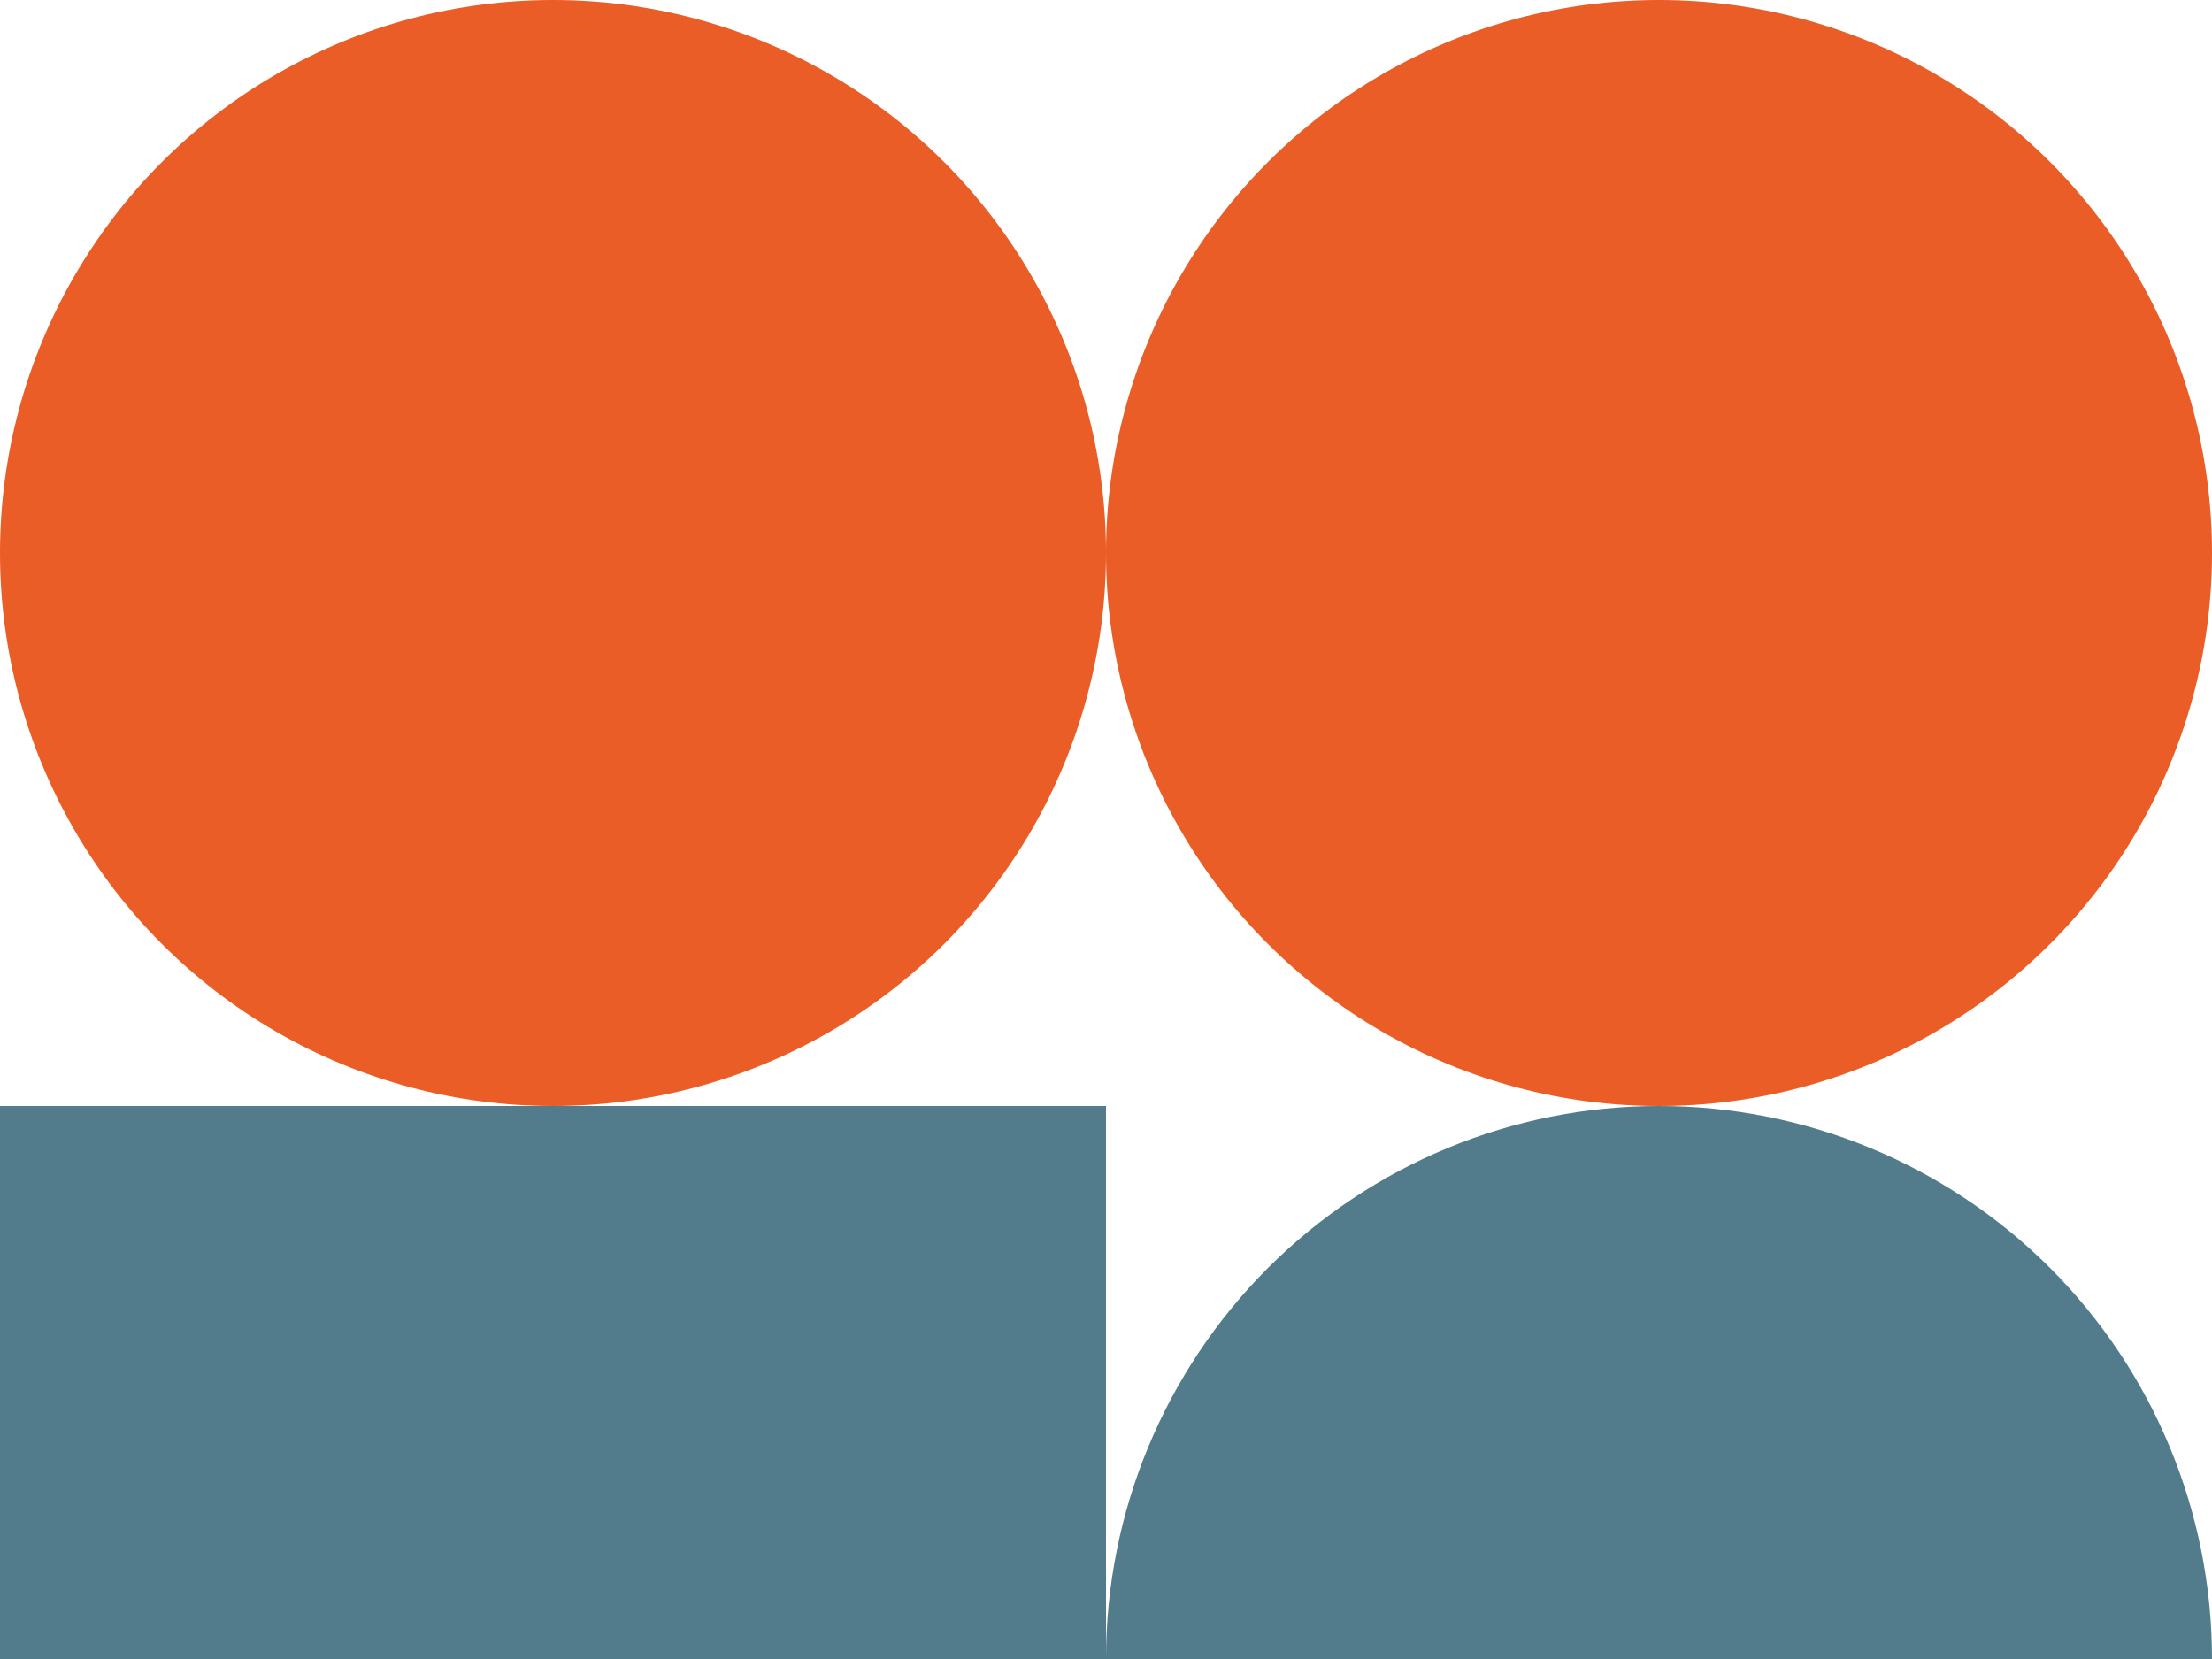
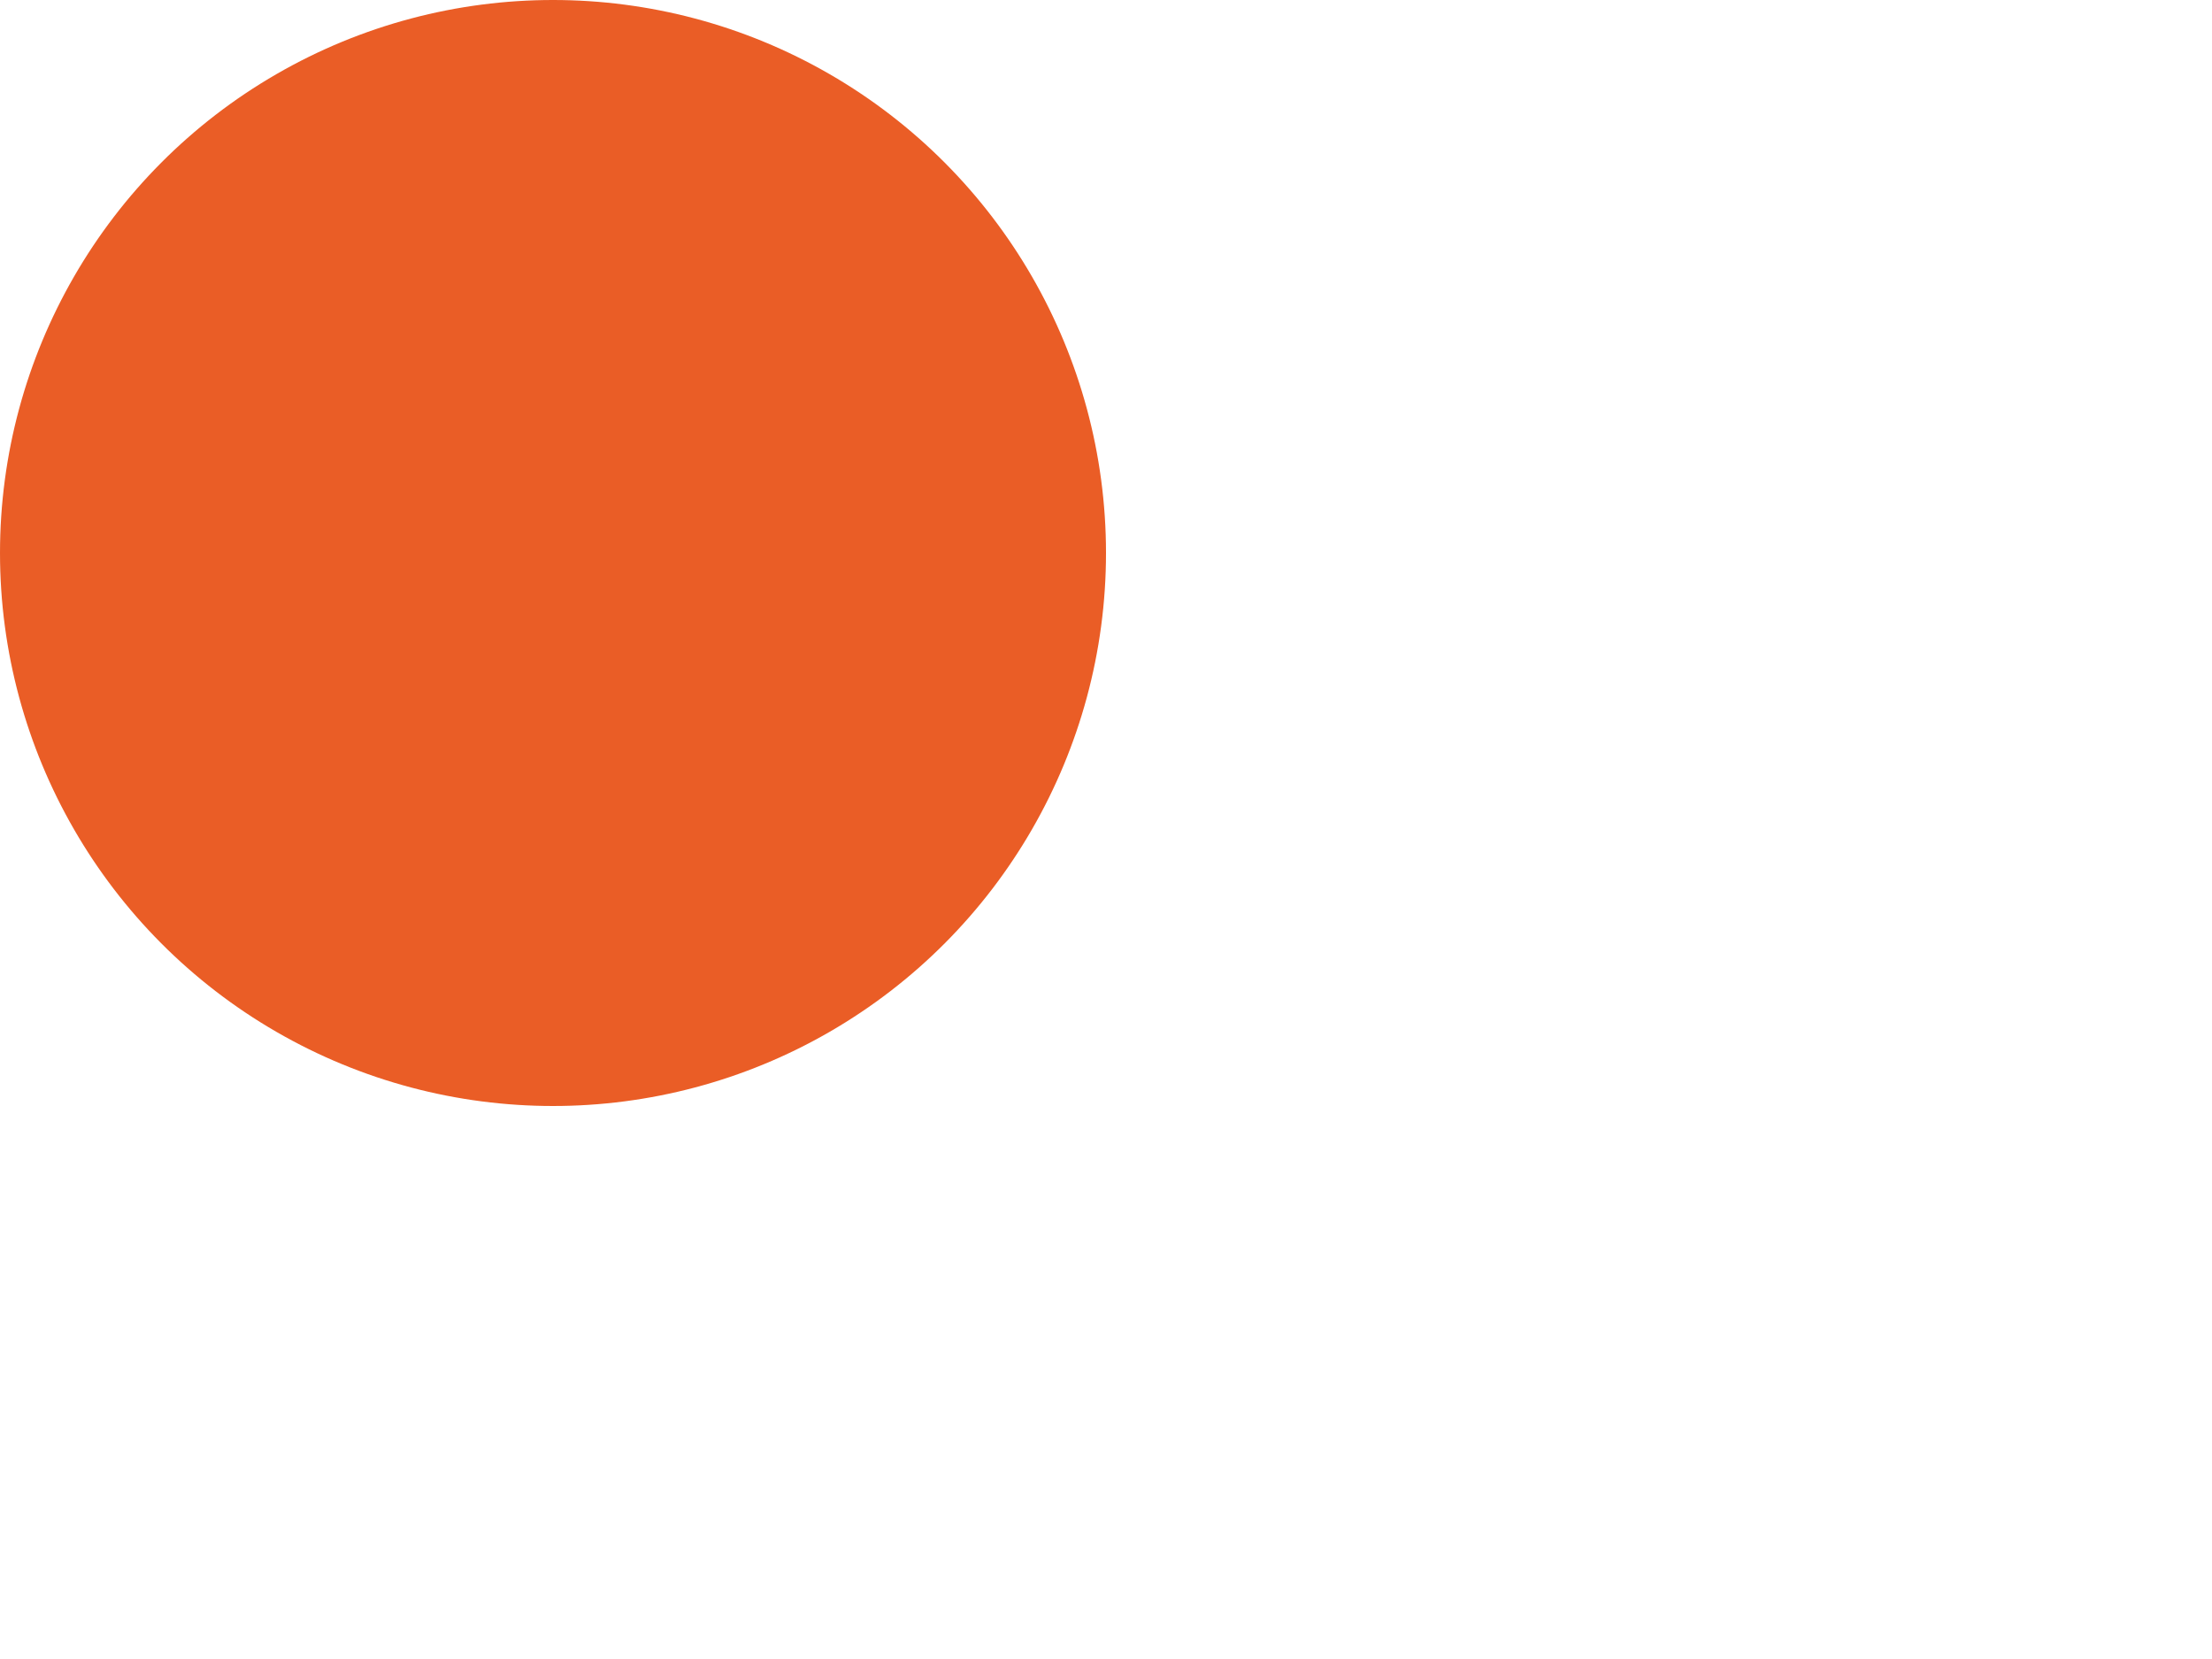
<svg xmlns="http://www.w3.org/2000/svg" width="28" height="21" viewBox="0 0 28 21" fill="none">
-   <circle cx="21" cy="7" r="7" fill="#EA5D26" />
  <circle cx="7" cy="7" r="7" fill="#EA5D26" />
-   <path d="M28 21C28 19.143 27.262 17.363 25.95 16.05C24.637 14.738 22.857 14 21 14C19.143 14 17.363 14.738 16.05 16.05C14.738 17.363 14 19.143 14 21L21 21H28Z" fill="#527C8C" />
-   <rect y="14" width="14" height="7" fill="#527C8C" />
</svg>